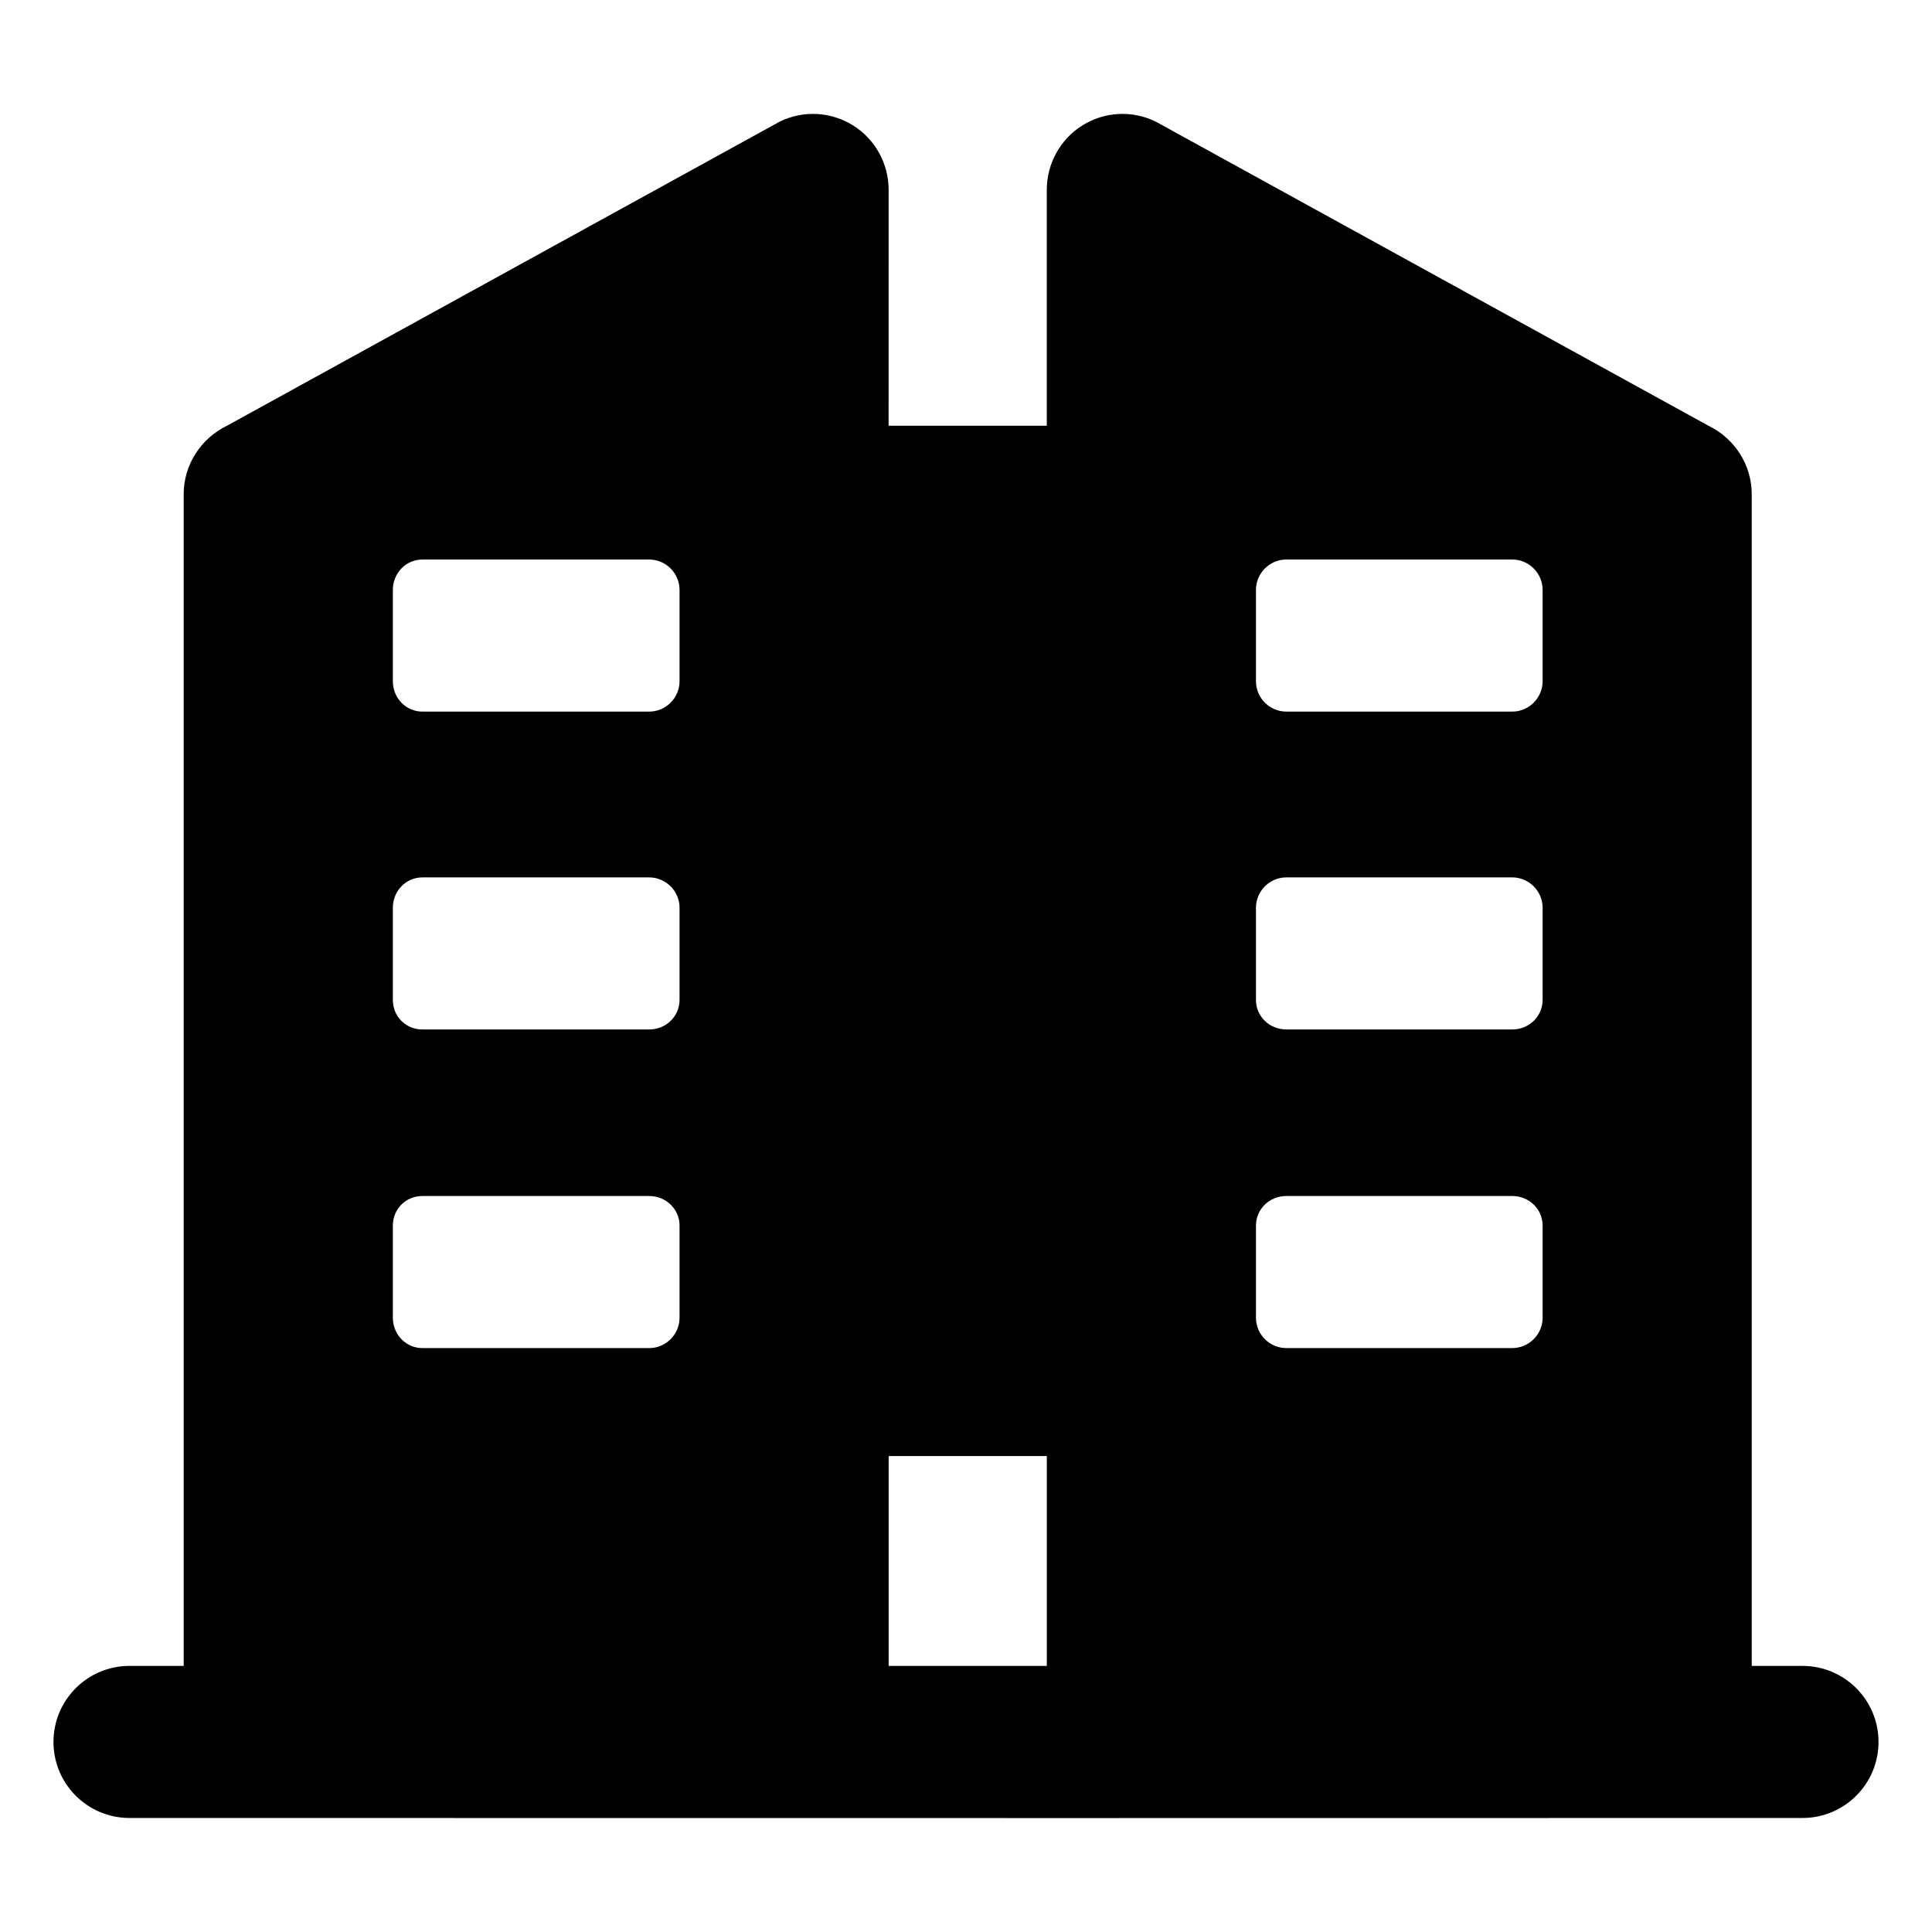
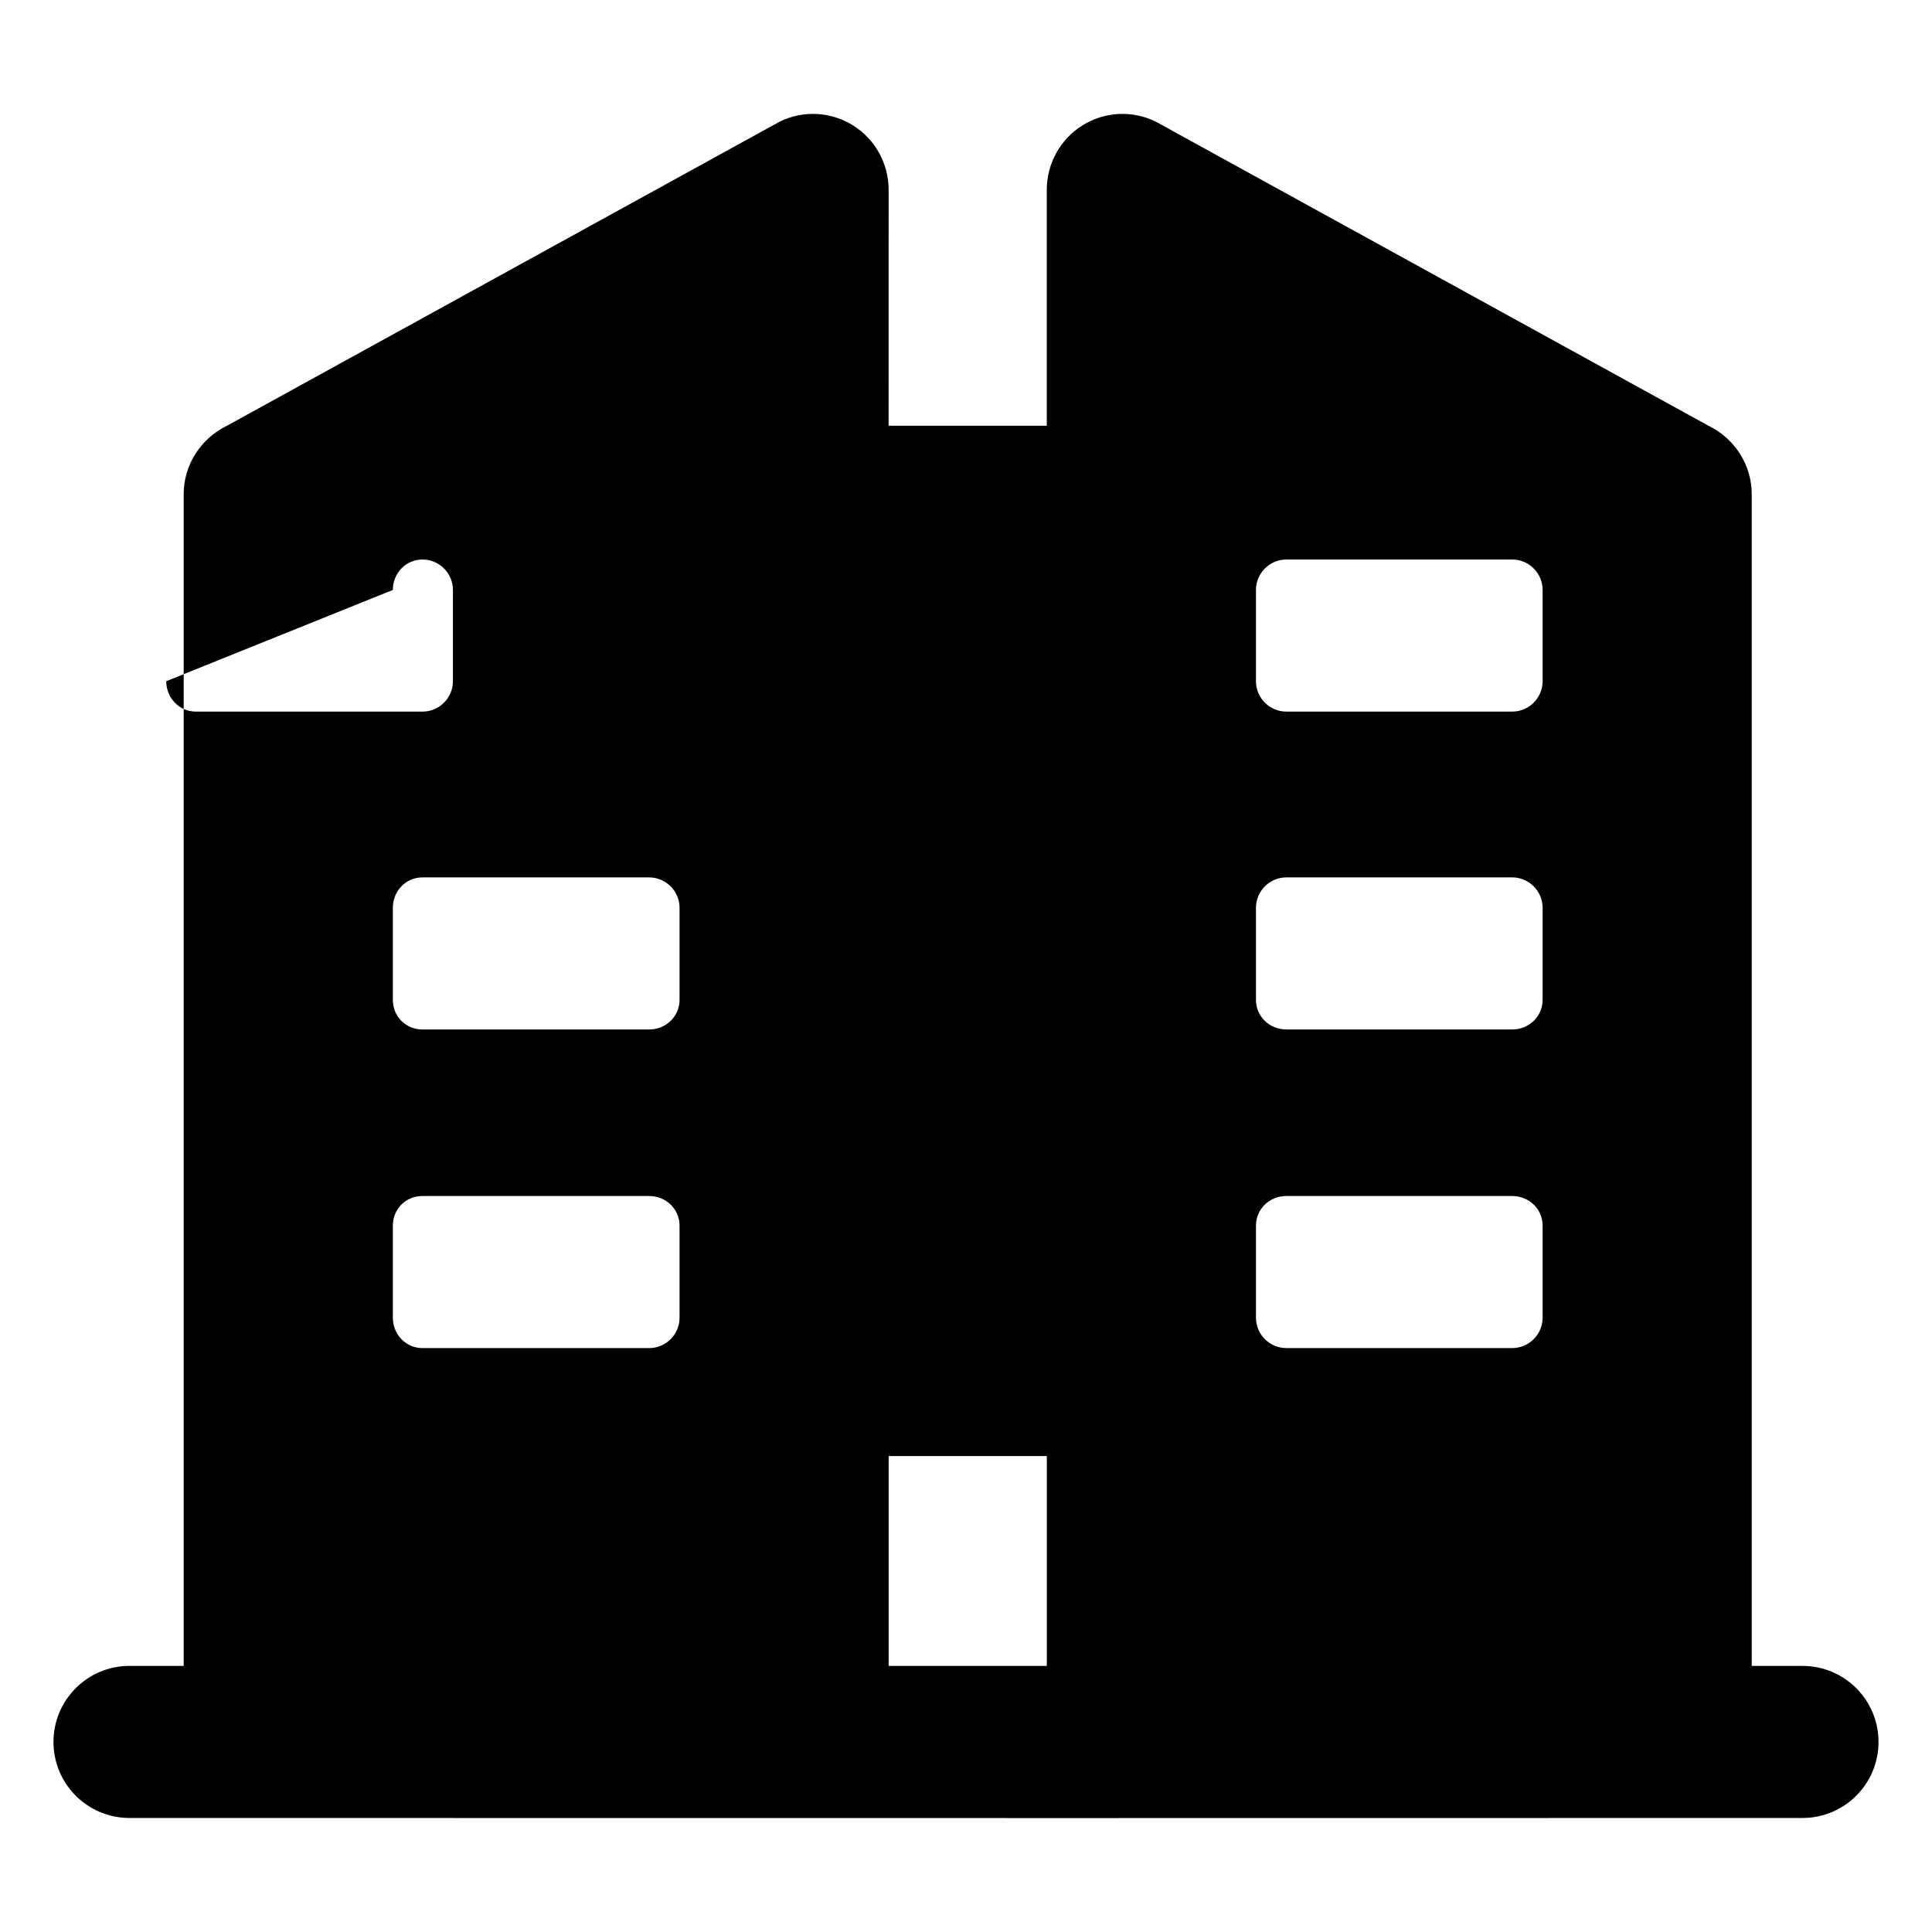
<svg xmlns="http://www.w3.org/2000/svg" fill="#000000" width="800px" height="800px" version="1.1" viewBox="144 144 512 512">
-   <path d="m621.68 585.48h-13.453v-310.53c0-7.656-4.434-14.711-11.488-18.137l-146.51-80.609c-6.246-3.023-13.504-2.621-19.348 1.008s-9.473 10.078-9.473 17.129v62.473h-41.918l0.008-62.473c0-7.055-3.629-13.5-9.473-17.129s-13.098-4.031-19.344-1.008l-146.51 80.609c-7.055 3.426-11.492 10.477-11.492 18.137v310.53h-14.355c-11.141 0-20.152 9.023-20.152 20.152 0 11.129 9.012 20.152 20.152 20.152 461.46 0.051 54.586 0.012 443.35 0 11.141 0 20.152-9.023 20.152-20.152 0-11.129-9.016-20.152-20.152-20.152zm-144.84-285.14c0-4.434 3.629-8.062 8.059-8.062h59.852c4.434 0 8.059 3.629 8.059 8.062v24.184c0 4.434-3.629 8.059-8.059 8.059h-59.852c-4.434 0-8.059-3.629-8.059-8.059zm0 84.238c0-4.434 3.629-8.062 8.059-8.062h59.852c4.434 0 8.059 3.629 8.059 8.062v24.383c0 4.434-3.629 7.859-8.059 7.859h-59.852c-4.434 0-8.059-3.426-8.059-7.859zm0 84.234c0-4.434 3.629-7.859 8.059-7.859h59.852c4.434 0 8.059 3.426 8.059 7.859v24.383c0 4.434-3.629 8.062-8.059 8.062h-59.852c-4.434 0-8.059-3.629-8.059-8.062zm-228.73-168.47c0-4.434 3.426-8.062 7.859-8.062h60.055c4.434 0 8.062 3.629 8.062 8.062v24.184c0 4.434-3.629 8.059-8.062 8.059h-60.055c-4.434 0-7.859-3.629-7.859-8.059zm0 84.238c0-4.434 3.426-8.062 7.859-8.062h60.055c4.434 0 8.062 3.629 8.062 8.062v24.383c0 4.434-3.629 7.859-8.062 7.859h-60.055c-4.434 0-7.859-3.426-7.859-7.859zm0 84.234c0-4.434 3.426-7.859 7.859-7.859h60.055c4.434 0 8.062 3.426 8.062 7.859v24.383c0 4.434-3.629 8.062-8.062 8.062h-60.055c-4.434 0-7.859-3.629-7.859-8.062zm131.39 61.062h41.918v55.602h-41.918z" />
+   <path d="m621.68 585.48h-13.453v-310.53c0-7.656-4.434-14.711-11.488-18.137l-146.51-80.609c-6.246-3.023-13.504-2.621-19.348 1.008s-9.473 10.078-9.473 17.129v62.473h-41.918l0.008-62.473c0-7.055-3.629-13.5-9.473-17.129s-13.098-4.031-19.344-1.008l-146.51 80.609c-7.055 3.426-11.492 10.477-11.492 18.137v310.53h-14.355c-11.141 0-20.152 9.023-20.152 20.152 0 11.129 9.012 20.152 20.152 20.152 461.46 0.051 54.586 0.012 443.35 0 11.141 0 20.152-9.023 20.152-20.152 0-11.129-9.016-20.152-20.152-20.152zm-144.84-285.14c0-4.434 3.629-8.062 8.059-8.062h59.852c4.434 0 8.059 3.629 8.059 8.062v24.184c0 4.434-3.629 8.059-8.059 8.059h-59.852c-4.434 0-8.059-3.629-8.059-8.059zm0 84.238c0-4.434 3.629-8.062 8.059-8.062h59.852c4.434 0 8.059 3.629 8.059 8.062v24.383c0 4.434-3.629 7.859-8.059 7.859h-59.852c-4.434 0-8.059-3.426-8.059-7.859zm0 84.234c0-4.434 3.629-7.859 8.059-7.859h59.852c4.434 0 8.059 3.426 8.059 7.859v24.383c0 4.434-3.629 8.062-8.059 8.062h-59.852c-4.434 0-8.059-3.629-8.059-8.062zm-228.73-168.47c0-4.434 3.426-8.062 7.859-8.062c4.434 0 8.062 3.629 8.062 8.062v24.184c0 4.434-3.629 8.059-8.062 8.059h-60.055c-4.434 0-7.859-3.629-7.859-8.059zm0 84.238c0-4.434 3.426-8.062 7.859-8.062h60.055c4.434 0 8.062 3.629 8.062 8.062v24.383c0 4.434-3.629 7.859-8.062 7.859h-60.055c-4.434 0-7.859-3.426-7.859-7.859zm0 84.234c0-4.434 3.426-7.859 7.859-7.859h60.055c4.434 0 8.062 3.426 8.062 7.859v24.383c0 4.434-3.629 8.062-8.062 8.062h-60.055c-4.434 0-7.859-3.629-7.859-8.062zm131.39 61.062h41.918v55.602h-41.918z" />
</svg>